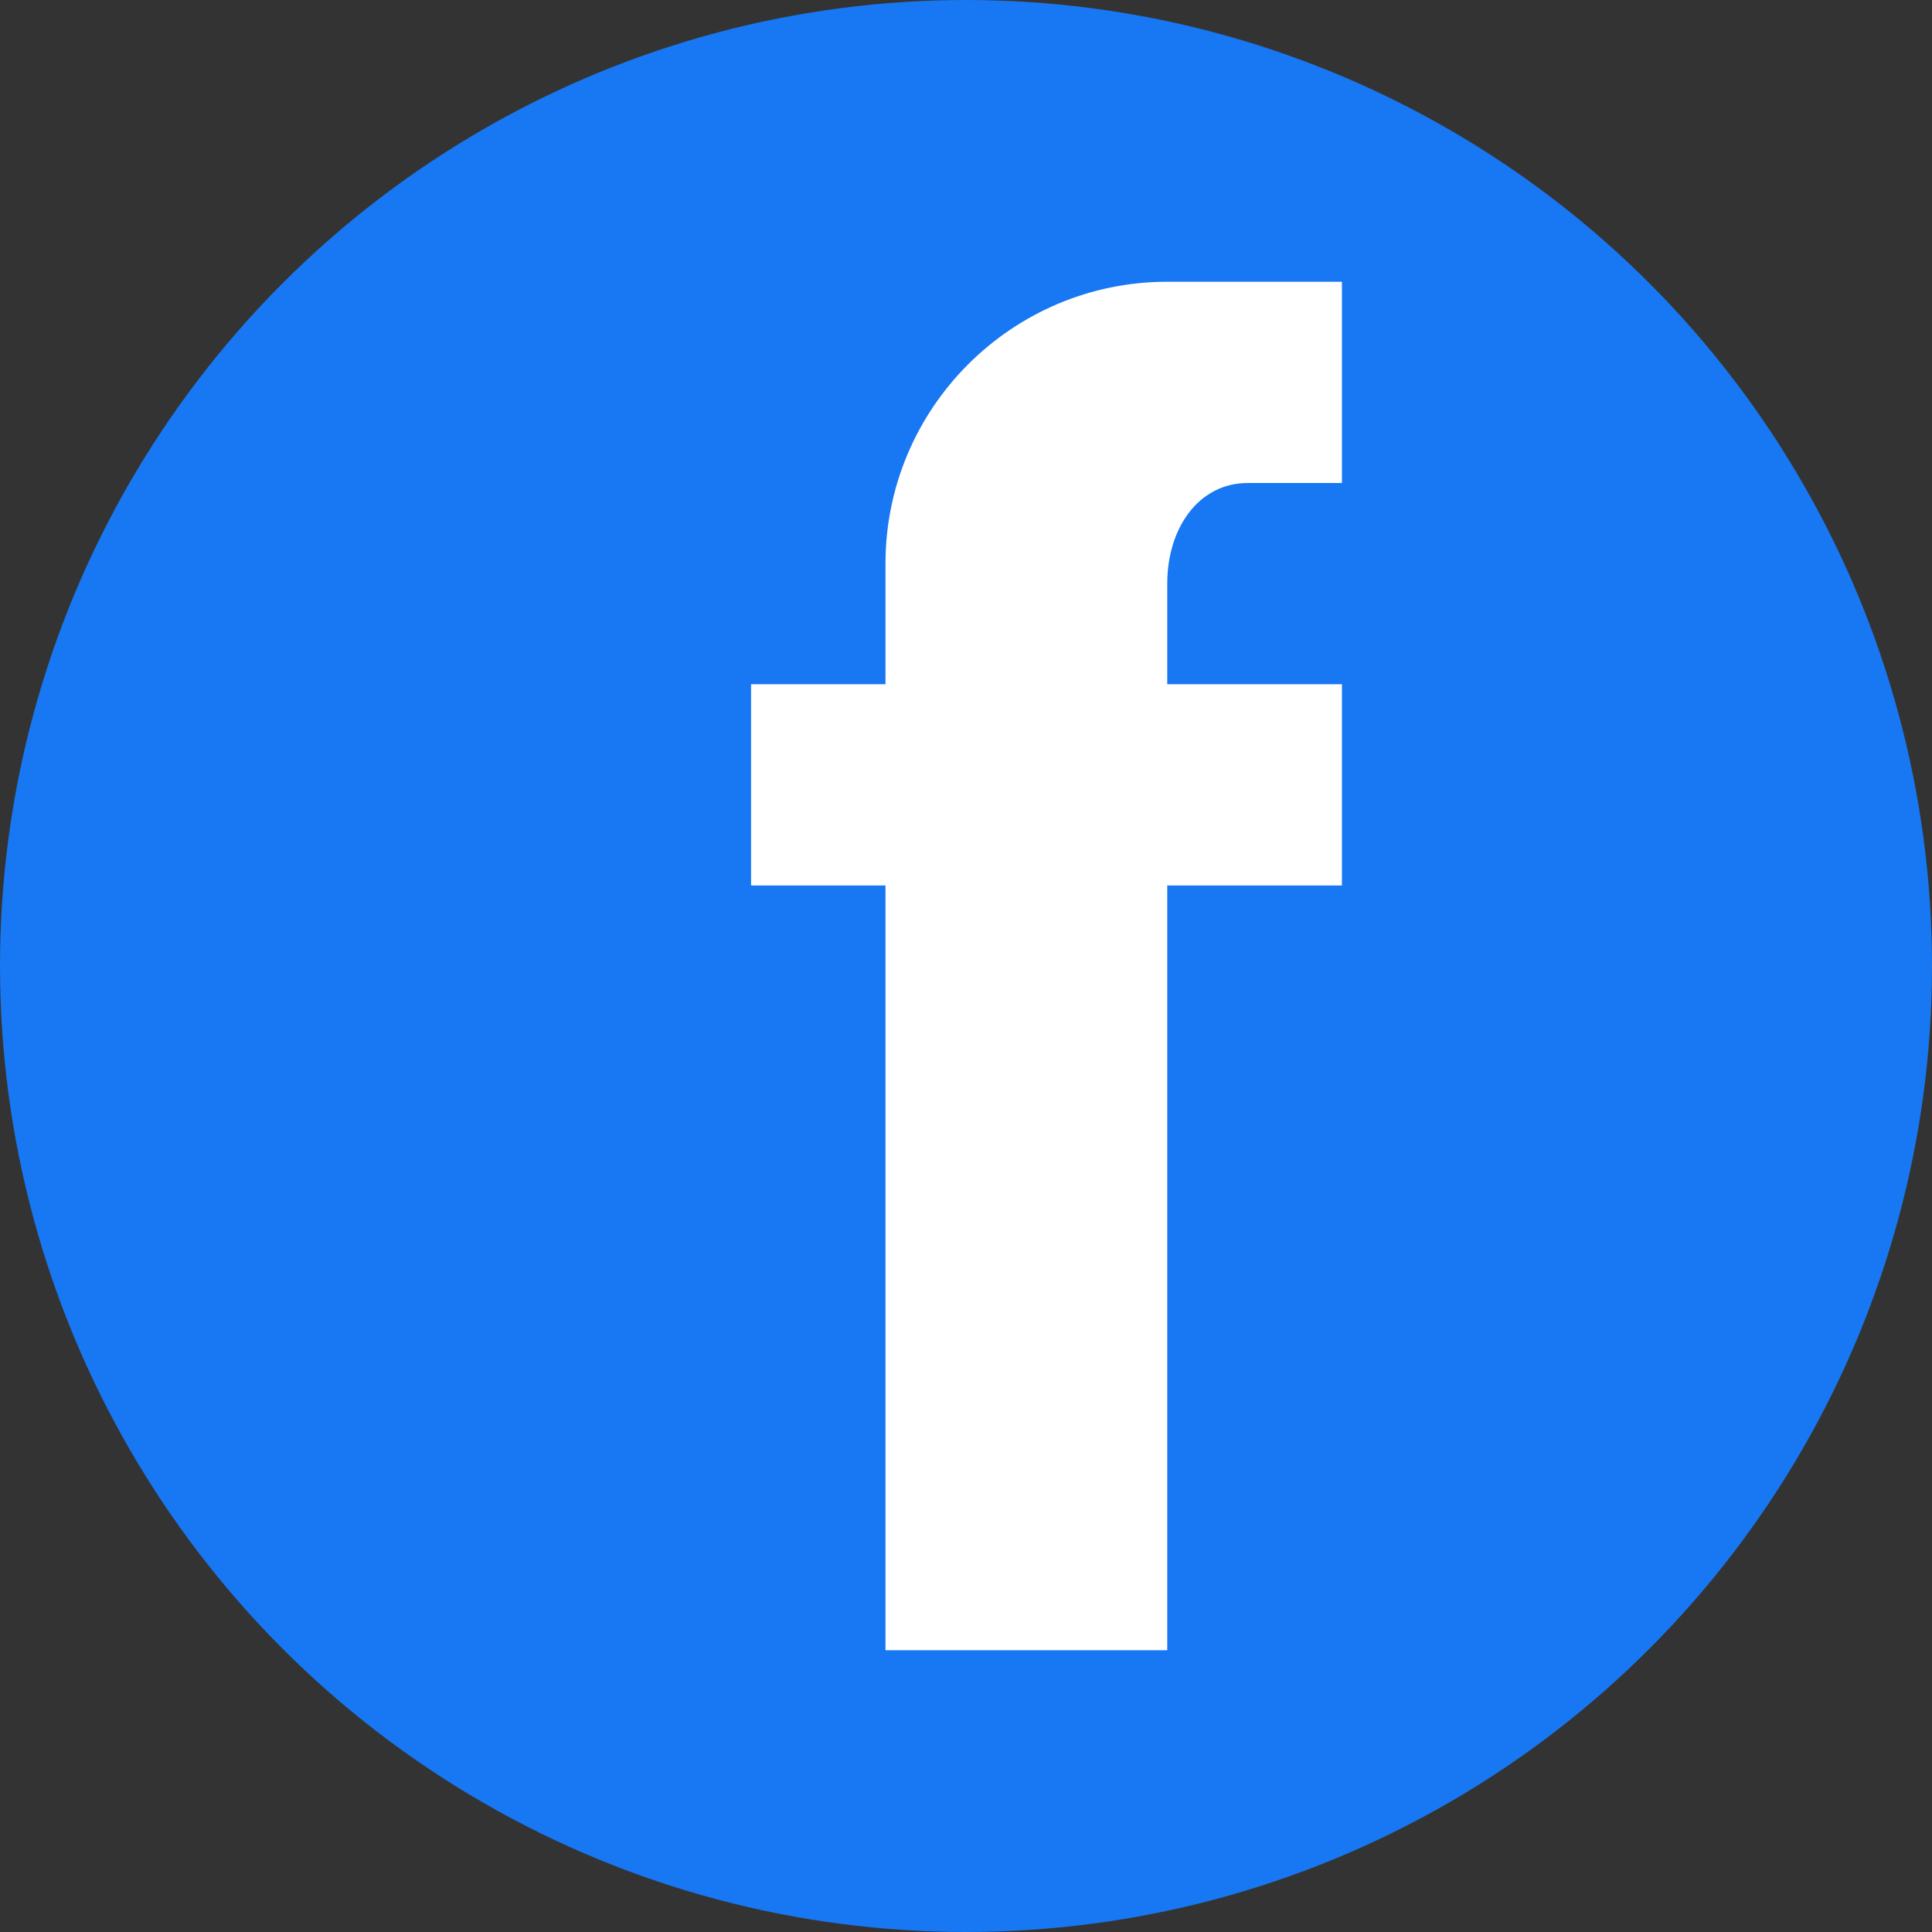
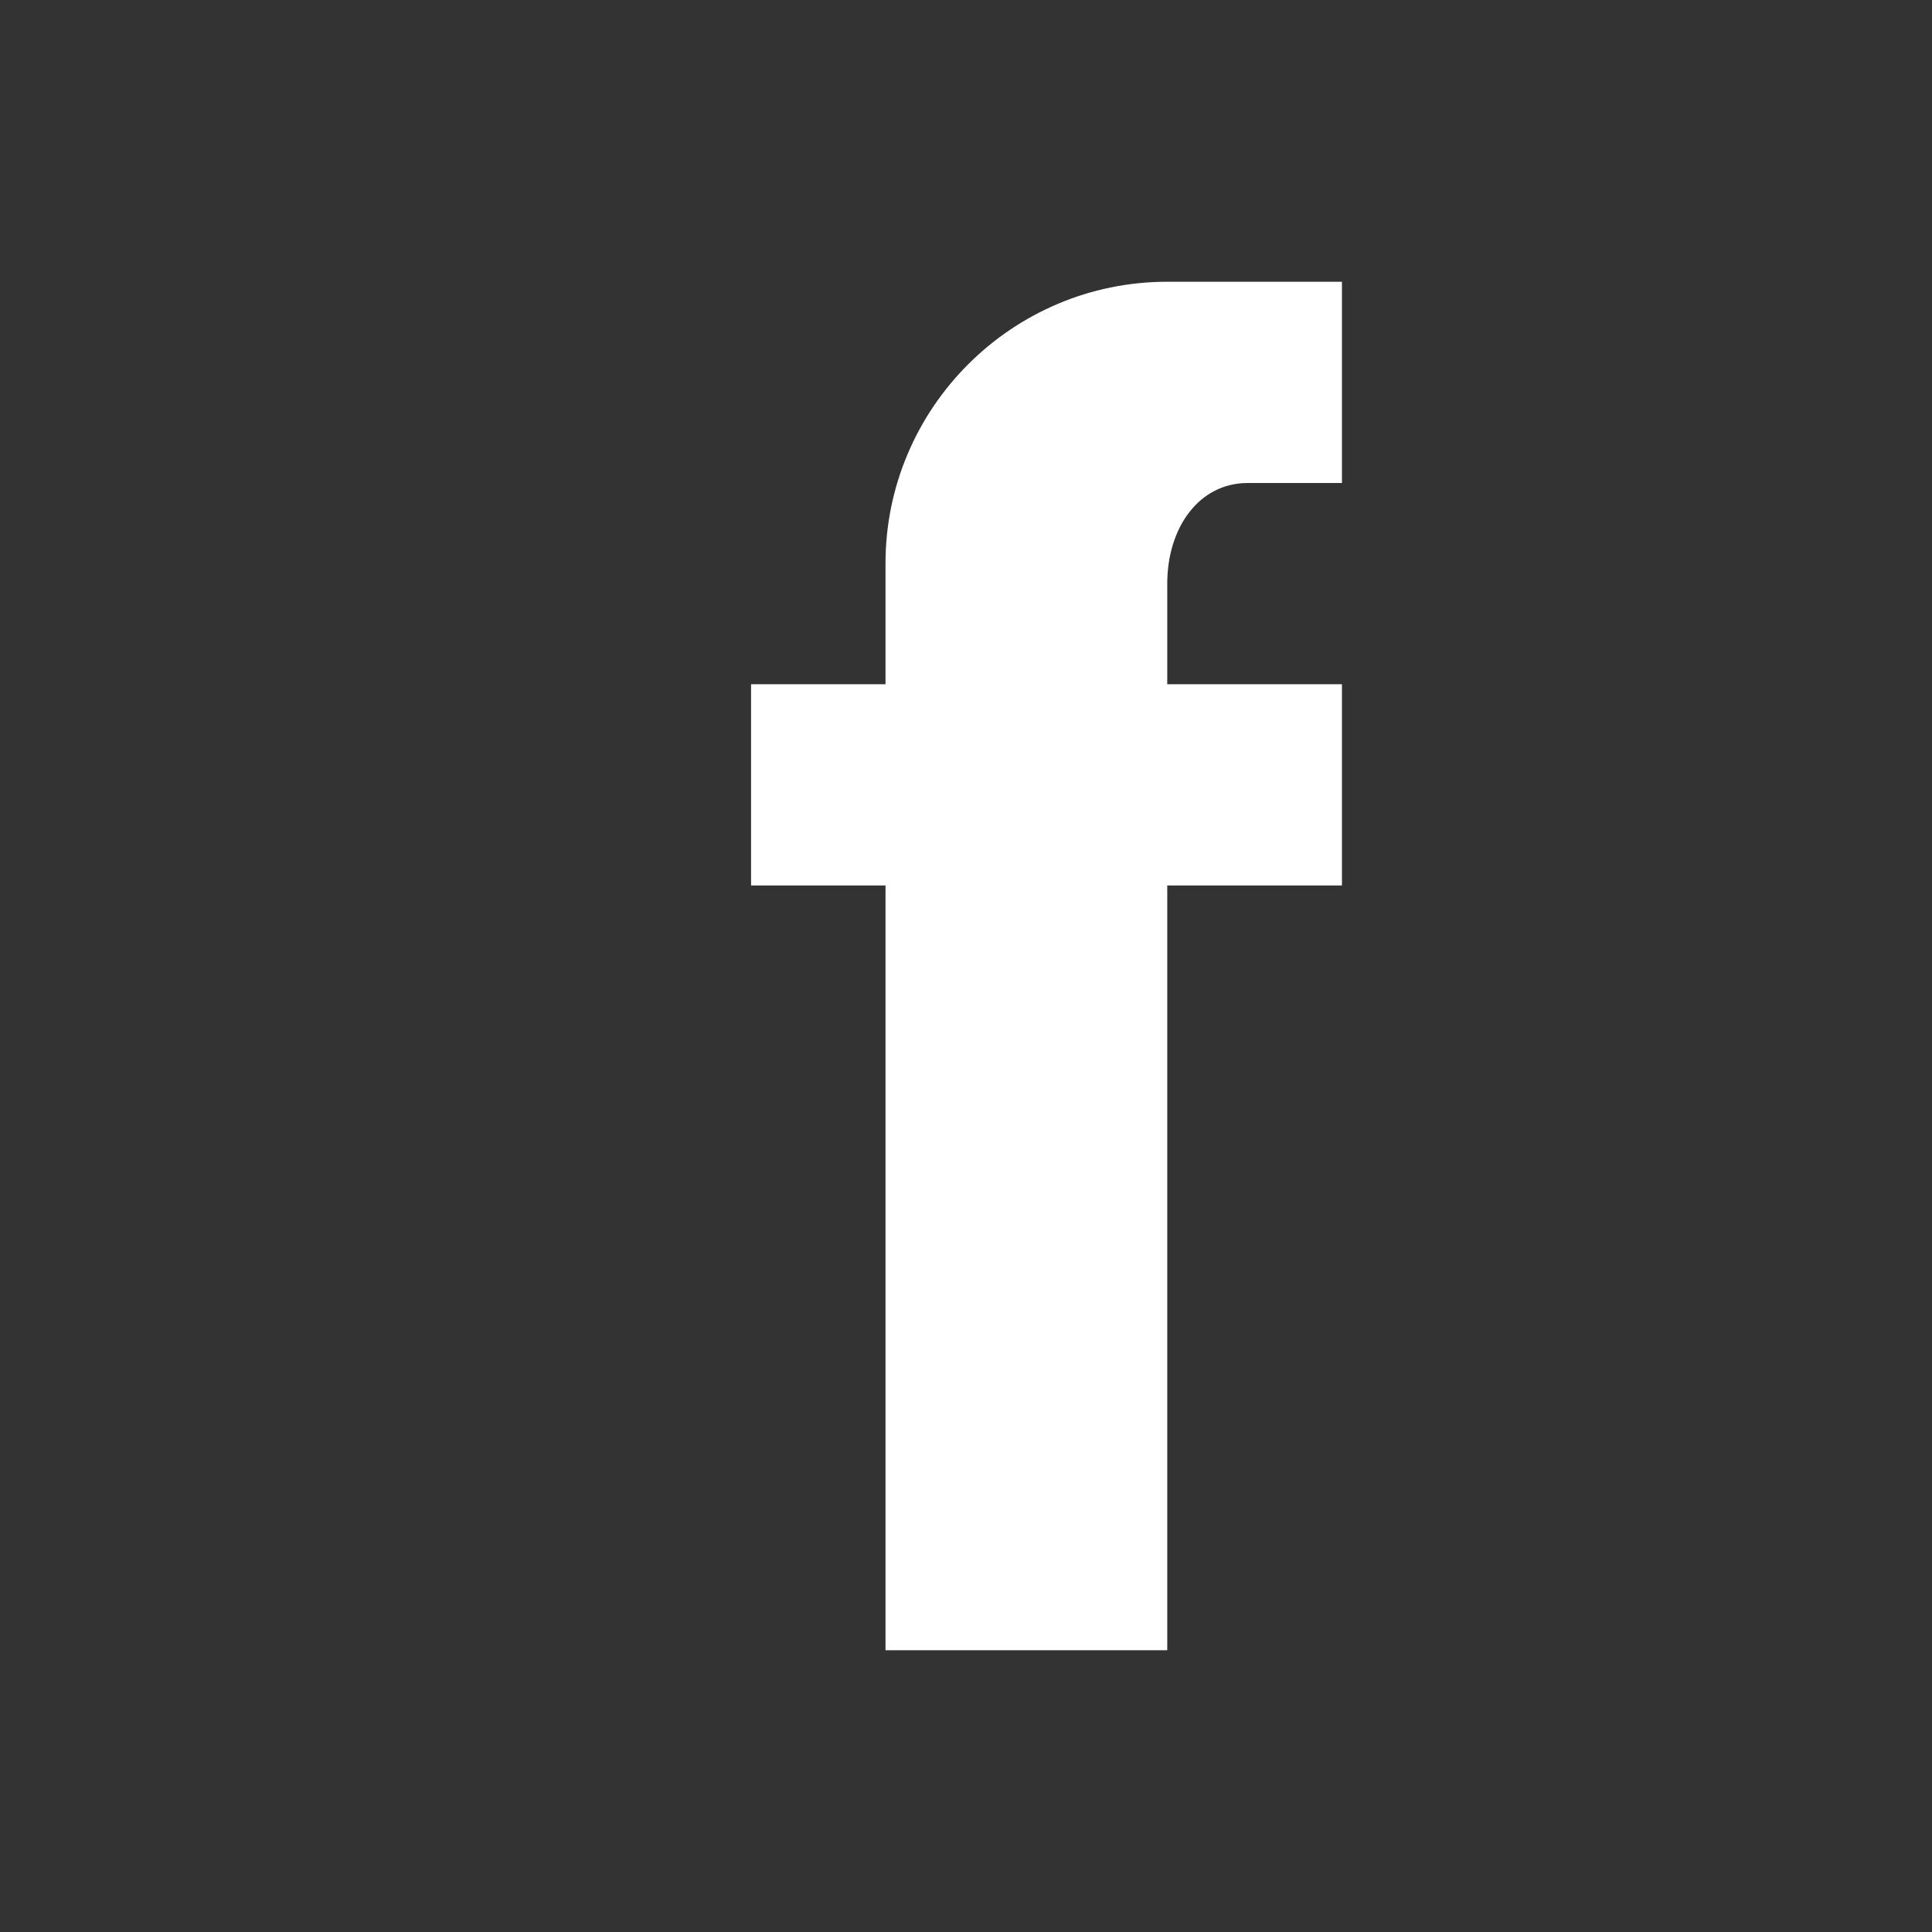
<svg xmlns="http://www.w3.org/2000/svg" width="24" height="24" viewBox="0 0 24 24" fill="none">
  <rect x="0" y="0" width="24" height="24" fill="#333333" stroke="none" />
-   <circle cx="12" cy="12" r="12" fill="#1877F2" />
-   <path d="M16.67 8.5H14.5V7.25C14.5 6.56 14.89 6 15.5 6H16.67V3.5H14.5C12.57 3.5 11 5.07 11 7V8.5H9.33V11H11V20.5H14.5V11H16.67L16.67 8.5Z" fill="white" />
+   <path d="M16.67 8.5H14.5V7.25C14.5 6.56 14.89 6 15.5 6H16.67V3.5H14.5C12.57 3.5 11 5.07 11 7V8.5H9.33V11H11V20.5H14.5V11H16.67L16.67 8.5" fill="white" />
</svg>